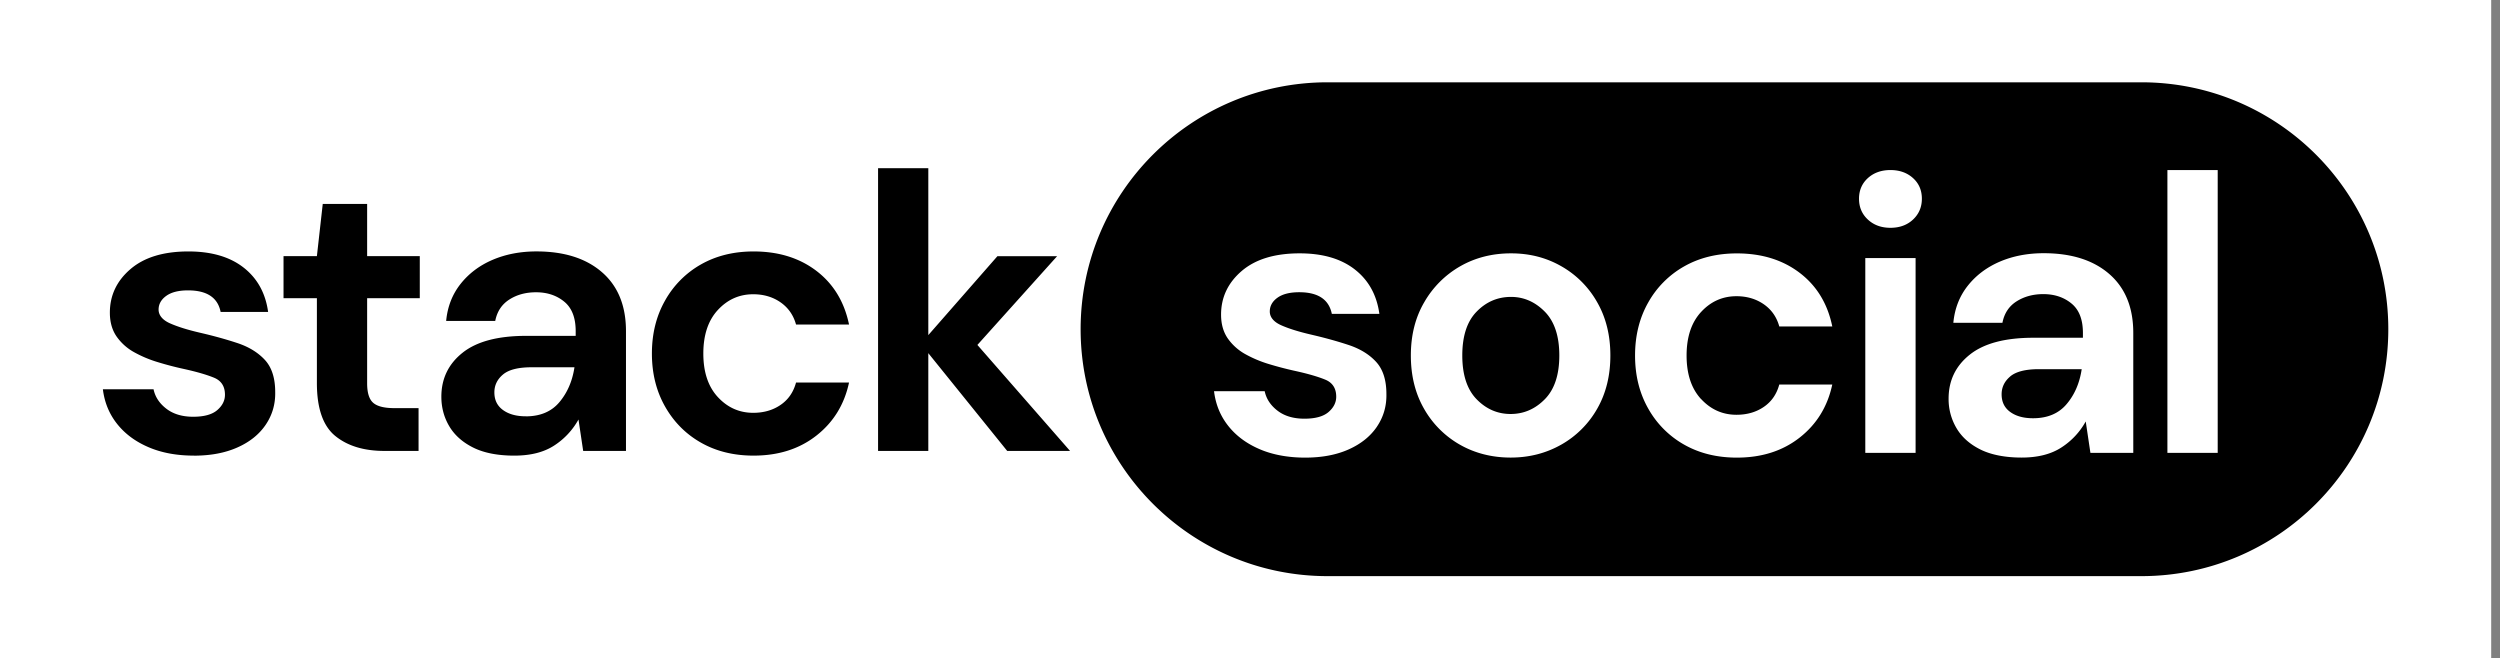
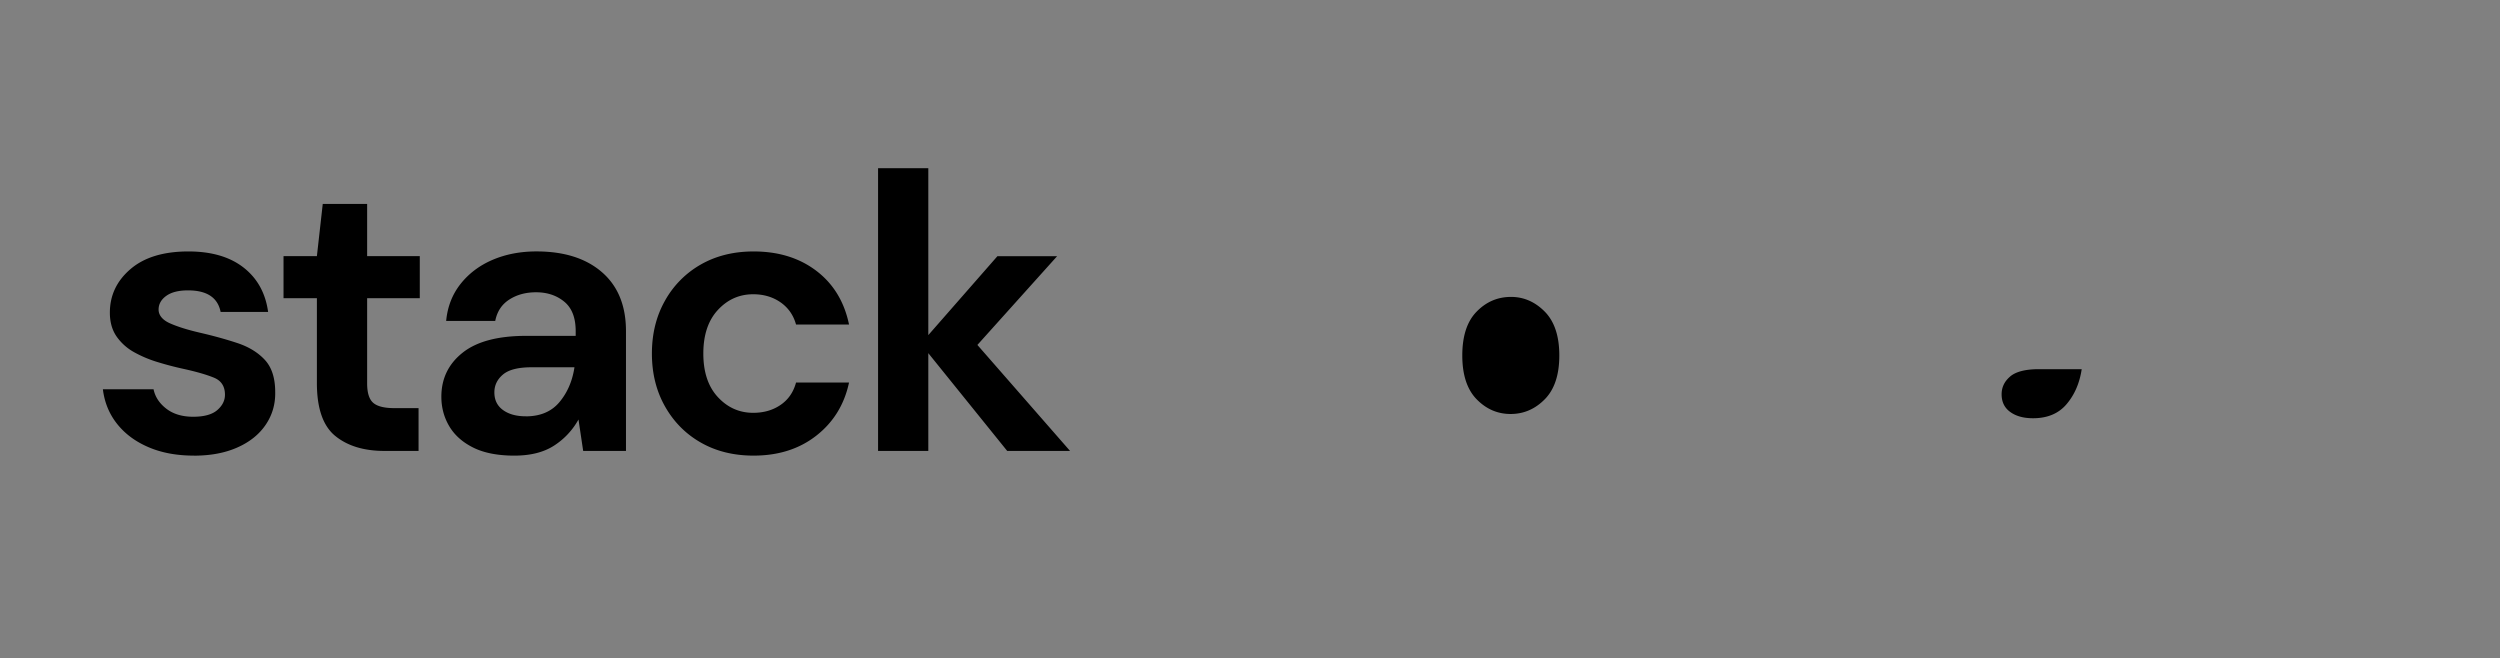
<svg xmlns="http://www.w3.org/2000/svg" width="243" height="64" viewBox="0 0 243 64" fill="none">
  <rect x="0" y="0" width="243" height="64" fill="#808080" stroke="none" />
-   <path fill="#fff" d="M0 0h242.144v64H0z" />
  <path d="M18.856 44.286c-1.68 0-3.154-.273-4.428-.823-1.274-.546-2.29-1.304-3.054-2.271-.764-.967-1.22-2.088-1.374-3.357h4.924c.154.739.565 1.368 1.24 1.889.674.52 1.547.784 2.613.784s1.85-.219 2.345-.65c.496-.431.744-.927.744-1.488 0-.813-.357-1.368-1.07-1.66-.715-.293-1.707-.581-2.976-.859a31.048 31.048 0 0 1-2.48-.65 11.545 11.545 0 0 1-2.31-.971 5.055 5.055 0 0 1-1.701-1.527c-.431-.625-.65-1.394-.65-2.311 0-1.681.67-3.094 2.004-4.235 1.334-1.145 3.213-1.716 5.628-1.716 2.236 0 4.026.521 5.365 1.567 1.334 1.042 2.132 2.48 2.385 4.314h-4.616c-.278-1.398-1.334-2.097-3.169-2.097-.917 0-1.621.178-2.117.535-.496.357-.744.804-.744 1.334s.367 1.007 1.106 1.334c.738.328 1.715.635 2.94.918 1.324.307 2.539.644 3.645 1.011 1.106.372 1.988.918 2.653 1.641.66.724.991 1.76.991 3.11.025 1.17-.282 2.226-.917 3.168-.635.942-1.552 1.681-2.747 2.212-1.195.535-2.608.803-4.235.803l.005-.005zM37.367 43.83c-1.984 0-3.575-.48-4.77-1.448-1.195-.967-1.795-2.682-1.795-5.152v-8.246h-3.243v-4.086h3.243l.57-5.078h4.314v5.078h5.117v4.086h-5.117v8.28c0 .918.198 1.548.59 1.89.392.342 1.076.516 2.043.516h2.365v4.16h-3.322.005zM50.001 44.287c-1.626 0-2.965-.263-4.006-.783-1.042-.521-1.82-1.215-2.331-2.083-.51-.863-.764-1.82-.764-2.861 0-1.756.69-3.184 2.063-4.275 1.374-1.095 3.437-1.64 6.184-1.64h4.81v-.457c0-1.3-.367-2.251-1.106-2.861-.739-.61-1.656-.918-2.747-.918-.992 0-1.86.233-2.594.704-.738.472-1.195 1.166-1.373 2.083h-4.77c.128-1.373.59-2.568 1.393-3.59.803-1.016 1.84-1.8 3.109-2.345 1.274-.546 2.697-.823 4.274-.823 2.698 0 4.82.674 6.372 2.023 1.552 1.348 2.33 3.258 2.33 5.727V43.83h-4.16l-.456-3.055a7.08 7.08 0 0 1-2.345 2.52c-1.007.659-2.296.991-3.873.991h-.01zm1.106-3.818c1.398 0 2.49-.456 3.263-1.374.773-.917 1.264-2.048 1.468-3.396h-4.16c-1.3 0-2.227.233-2.787.704-.56.47-.838 1.051-.838 1.735 0 .74.277 1.31.838 1.716.56.407 1.299.61 2.211.61h.005v.005zM73.248 44.286c-1.934 0-3.64-.422-5.113-1.26-1.477-.838-2.638-2.008-3.49-3.51-.853-1.503-1.28-3.218-1.28-5.152 0-1.934.427-3.65 1.28-5.152a9.168 9.168 0 0 1 3.49-3.511c1.478-.838 3.179-1.26 5.113-1.26 2.42 0 4.453.63 6.109 1.89 1.651 1.26 2.707 2.995 3.169 5.211h-5.152c-.253-.917-.76-1.636-1.508-2.157-.749-.52-1.636-.783-2.653-.783-1.349 0-2.494.51-3.436 1.527-.942 1.016-1.413 2.43-1.413 4.235 0 1.805.47 3.218 1.413 4.234.942 1.017 2.087 1.528 3.436 1.528 1.017 0 1.904-.253 2.653-.764.749-.51 1.255-1.235 1.508-2.177h5.152c-.457 2.137-1.513 3.853-3.169 5.152-1.656 1.3-3.69 1.949-6.11 1.949zM85.348 43.833V16.352h4.884v16.22l6.719-7.672h5.802l-7.75 8.628 9.009 10.305h-6.109l-7.671-9.506v9.506h-4.884zM195.395 36.592c-.561.471-.838 1.051-.838 1.735 0 .74.277 1.31.838 1.716.56.407 1.299.61 2.216.61 1.399 0 2.489-.456 3.263-1.373.779-.918 1.264-2.048 1.468-3.397h-4.161c-1.299 0-2.226.238-2.786.704v.005zM146.87 28.86c-1.299 0-2.41.475-3.342 1.432-.932.952-1.393 2.376-1.393 4.26s.466 3.302 1.393 4.255c.927.951 2.028 1.432 3.303 1.432 1.274 0 2.38-.475 3.322-1.432.942-.953 1.413-2.376 1.413-4.255 0-1.88-.471-3.302-1.413-4.26-.942-.952-2.038-1.433-3.283-1.433z" fill="#000" />
-   <path d="M208.143 8h-79.106c-13.254 0-24 10.745-24 24s10.746 24 24 24h79.106c13.255 0 24-10.745 24-24s-10.745-24-24-24zm-74.296 33.461c-.635.942-1.552 1.681-2.747 2.217-1.195.535-2.608.803-4.24.803-1.631 0-3.158-.273-4.428-.823-1.274-.546-2.291-1.304-3.054-2.271-.764-.967-1.22-2.088-1.374-3.362h4.924c.154.739.565 1.368 1.24 1.889.674.52 1.547.783 2.618.783s1.85-.218 2.35-.65c.496-.43.744-.926.744-1.487 0-.813-.357-1.368-1.071-1.66-.714-.293-1.706-.581-2.98-.859a33.361 33.361 0 0 1-2.479-.65 11.545 11.545 0 0 1-2.311-.971 5.106 5.106 0 0 1-1.701-1.527c-.431-.625-.65-1.394-.65-2.311 0-1.681.67-3.094 2.004-4.24 1.339-1.145 3.213-1.716 5.633-1.716 2.241 0 4.026.521 5.365 1.567 1.339 1.047 2.132 2.48 2.385 4.314h-4.621c-.283-1.398-1.339-2.102-3.169-2.102-.917 0-1.621.178-2.117.535-.496.357-.744.804-.744 1.34 0 .535.367 1.006 1.106 1.333.739.332 1.72.635 2.94.918 1.324.307 2.539.644 3.645 1.011 1.106.372 1.993.917 2.653 1.642.659.723.991 1.76.991 3.114.025 1.17-.282 2.226-.917 3.168h.005v-.005zm21.402-1.735a9.218 9.218 0 0 1-3.491 3.49c-1.478.838-3.119 1.26-4.924 1.26-1.805 0-3.481-.422-4.944-1.26a9.25 9.25 0 0 1-3.476-3.49c-.853-1.488-1.279-3.214-1.279-5.172 0-1.959.431-3.685 1.299-5.172a9.409 9.409 0 0 1 3.491-3.496c1.463-.838 3.114-1.26 4.944-1.26 1.829 0 3.441.422 4.904 1.26a9.229 9.229 0 0 1 3.476 3.496c.853 1.487 1.279 3.213 1.279 5.172 0 1.958-.426 3.684-1.279 5.172zm10.101-.938c.942 1.017 2.087 1.528 3.436 1.528 1.017 0 1.904-.253 2.653-.764.749-.51 1.254-1.235 1.507-2.177h5.152c-.456 2.137-1.512 3.858-3.168 5.157-1.656 1.3-3.689 1.949-6.109 1.949-1.934 0-3.64-.422-5.118-1.26a9.152 9.152 0 0 1-3.496-3.51c-.852-1.503-1.279-3.218-1.279-5.152 0-1.934.427-3.655 1.279-5.157a9.152 9.152 0 0 1 3.496-3.511c1.478-.838 3.184-1.26 5.118-1.26 2.42 0 4.453.63 6.109 1.89 1.656 1.26 2.712 2.995 3.168 5.211h-5.152c-.253-.917-.758-1.636-1.507-2.157-.754-.52-1.636-.783-2.653-.783-1.349 0-2.494.51-3.436 1.527-.943 1.017-1.414 2.43-1.414 4.24s.471 3.218 1.414 4.24v-.01zm20.846 5.232h-4.889V25.083h4.889V44.02zm-.248-22.681c-.57.535-1.304.803-2.197.803-.892 0-1.621-.268-2.196-.803-.576-.536-.858-1.21-.858-2.023 0-.813.287-1.483.858-2.004.575-.52 1.304-.783 2.196-.783.893 0 1.622.263 2.197.783.575.521.858 1.19.858 2.004 0 .813-.288 1.487-.858 2.023zm21.402 22.68h-4.161l-.456-3.054a7.05 7.05 0 0 1-2.35 2.52c-1.007.659-2.296.991-3.878.991-1.582 0-2.965-.263-4.007-.783-1.046-.521-1.819-1.215-2.33-2.083a5.534 5.534 0 0 1-.764-2.866c0-1.756.689-3.184 2.063-4.275 1.374-1.095 3.436-1.64 6.184-1.64h4.809v-.462c0-1.3-.366-2.251-1.105-2.861-.739-.61-1.657-.918-2.747-.918-.992 0-1.86.238-2.599.705-.739.47-1.195 1.165-1.373 2.082h-4.771c.129-1.373.59-2.568 1.394-3.59.803-1.016 1.839-1.8 3.114-2.35 1.274-.546 2.697-.823 4.274-.823 2.698 0 4.825.674 6.377 2.023 1.552 1.348 2.331 3.258 2.331 5.727V44.02h-.005zm8.211 0h-4.889V16.53h4.889v27.49z" fill="#000" />
</svg>